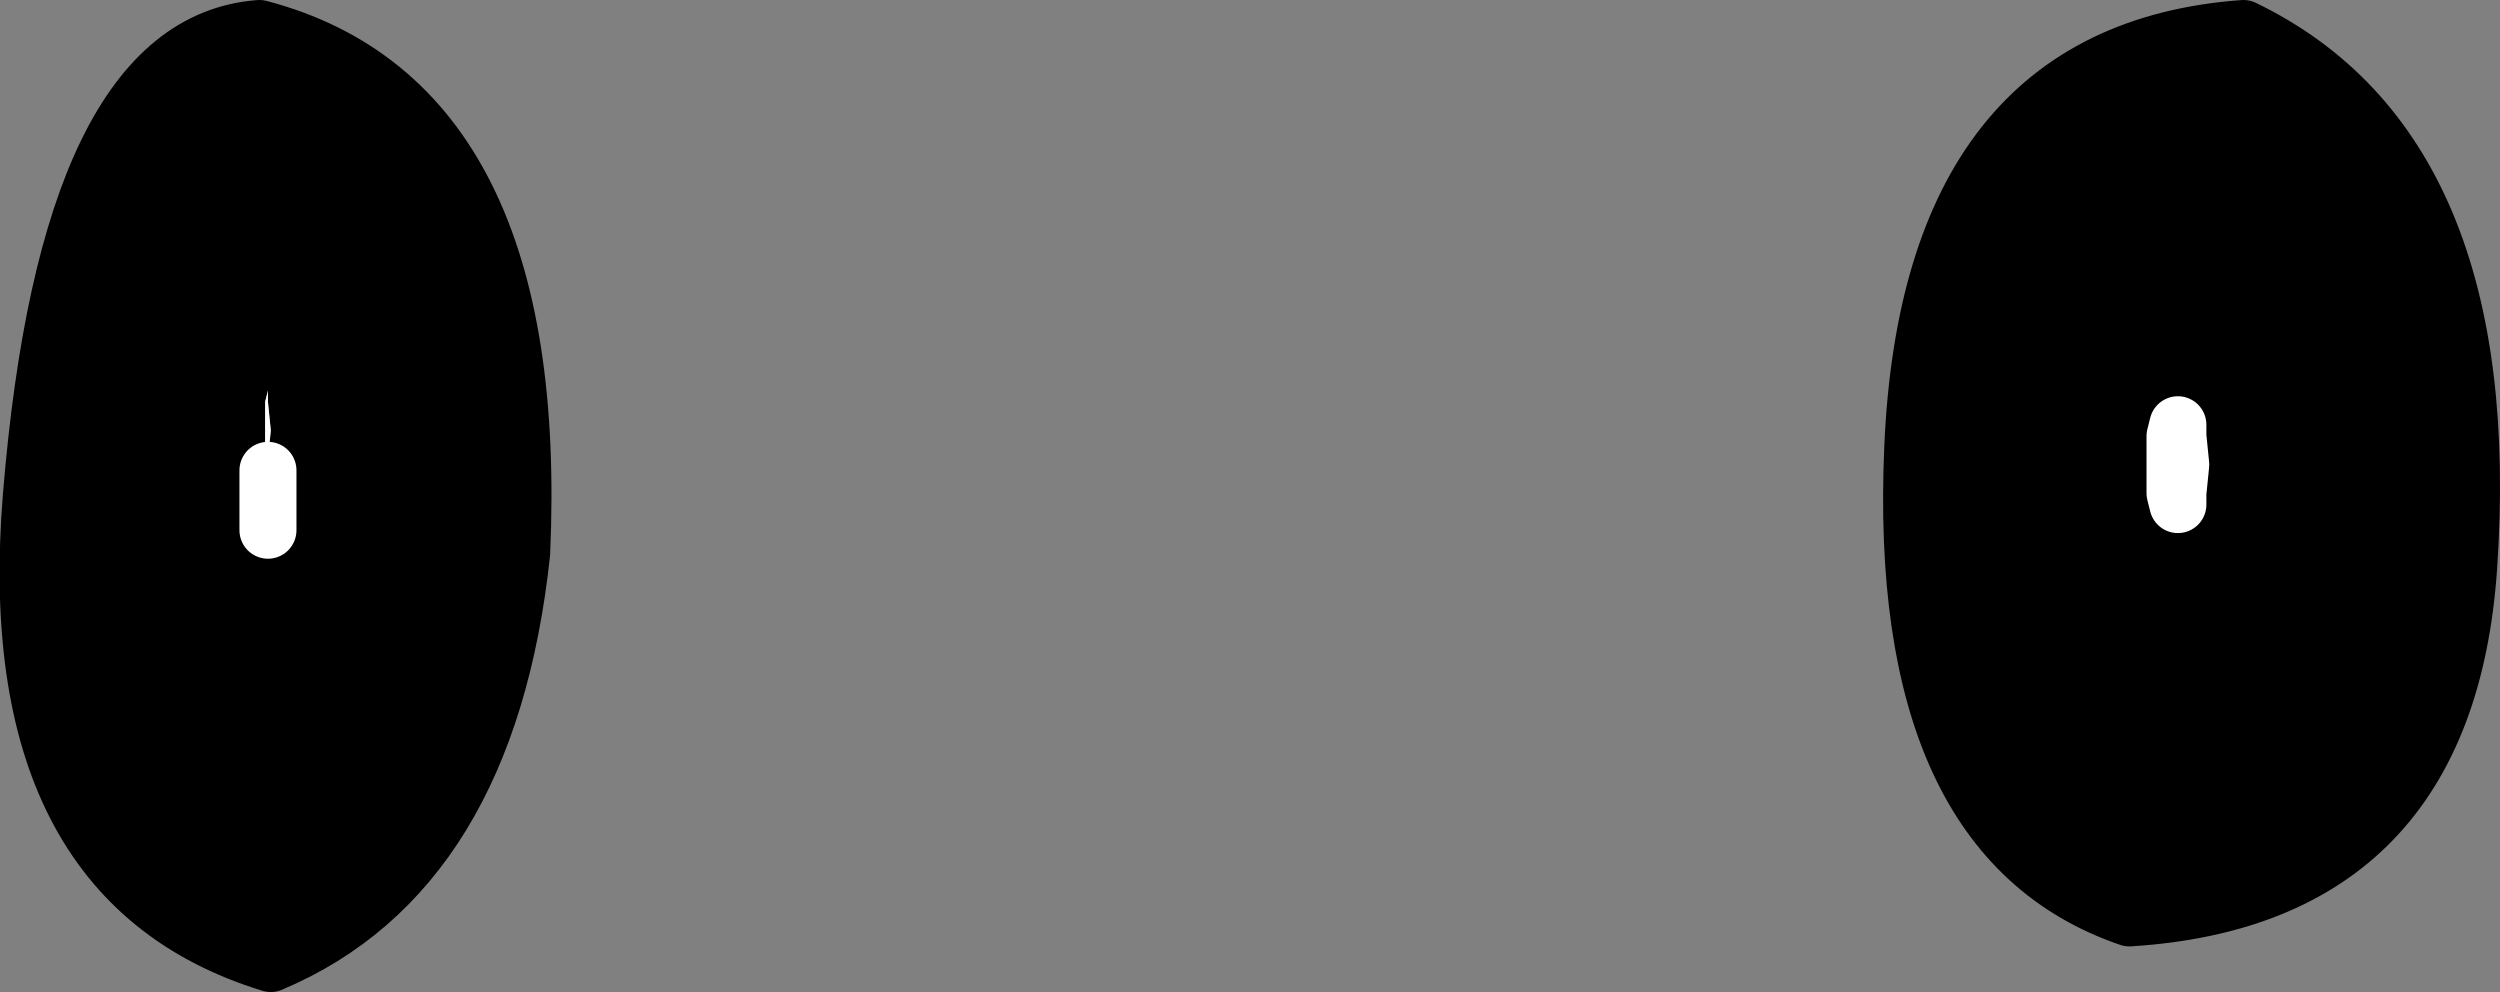
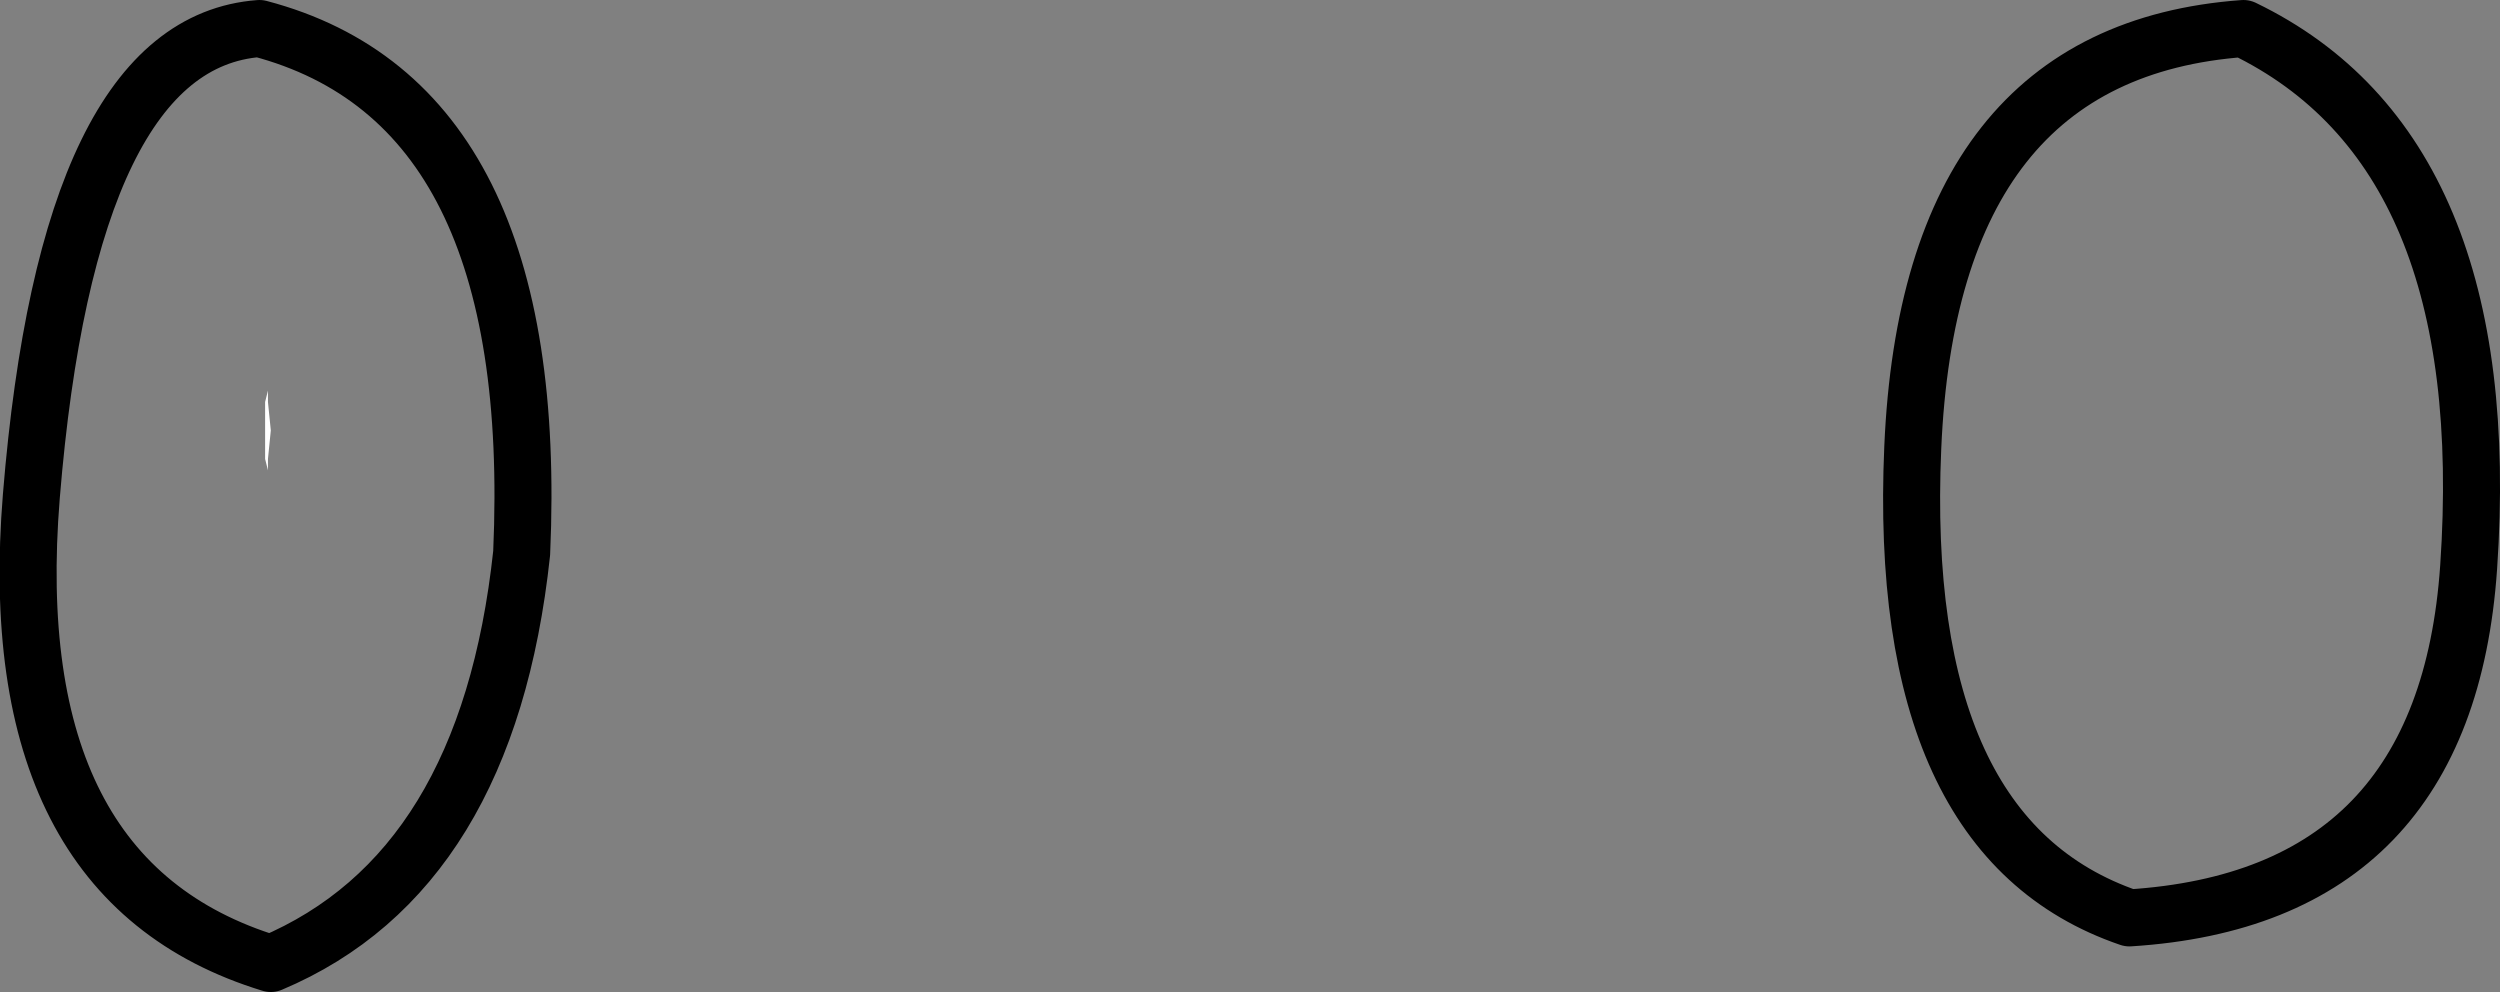
<svg xmlns="http://www.w3.org/2000/svg" height="17.4px" width="43.85px">
  <rect width="100%" height="100%" fill="#808080" stroke="none" />
  <g transform="matrix(1.0, 0.0, 0.0, 1.0, 19.4, 6.2)">
-     <path d="M18.75 1.45 L18.75 1.95 18.75 2.45 18.8 2.65 18.8 2.45 18.85 1.95 18.8 1.45 18.8 1.25 18.75 1.45 18.8 1.25 18.8 1.45 18.85 1.95 18.8 2.45 18.8 2.65 18.75 2.45 18.75 1.95 18.75 1.45 M17.95 9.9 Q13.85 8.5 14.15 1.65 14.45 -5.3 19.95 -5.7 24.4 -3.55 23.9 3.75 23.5 9.55 17.95 9.9 M-14.7 2.05 L-14.7 1.85 -14.65 1.35 -14.7 0.85 -14.7 0.65 -14.75 0.85 -14.75 1.35 -14.75 1.85 -14.7 2.05 -14.7 2.6 -14.7 3.1 -14.7 2.6 -14.7 2.05 M-14.65 10.7 Q-19.4 9.25 -18.85 2.5 -18.2 -5.45 -14.85 -5.7 -9.9 -4.4 -10.25 3.5 -10.85 9.1 -14.65 10.7" fill="#000000" fill-rule="evenodd" stroke="none" />
    <path d="M-14.7 2.05 L-14.75 1.85 -14.75 1.35 -14.75 0.85 -14.7 0.65 -14.7 0.85 -14.65 1.35 -14.7 1.85 -14.7 2.05" fill="#ffffff" fill-rule="evenodd" stroke="none" />
-     <path d="M18.75 1.45 L18.8 1.25 18.8 1.45 18.85 1.95 18.8 2.45 18.8 2.65 18.75 2.45 18.75 1.95 18.75 1.45 M-14.7 2.05 L-14.7 2.6 -14.7 3.1" fill="none" stroke="#ffffff" stroke-linecap="round" stroke-linejoin="round" stroke-width="1.0" />
    <path d="M17.95 9.9 Q23.5 9.55 23.9 3.75 24.4 -3.55 19.95 -5.7 14.45 -5.3 14.15 1.65 13.85 8.5 17.95 9.9 M-14.65 10.7 Q-10.85 9.1 -10.25 3.5 -9.9 -4.4 -14.85 -5.7 -18.2 -5.45 -18.85 2.5 -19.4 9.25 -14.65 10.7" fill="none" stroke="#000000" stroke-linecap="round" stroke-linejoin="round" stroke-width="1.0" />
  </g>
</svg>